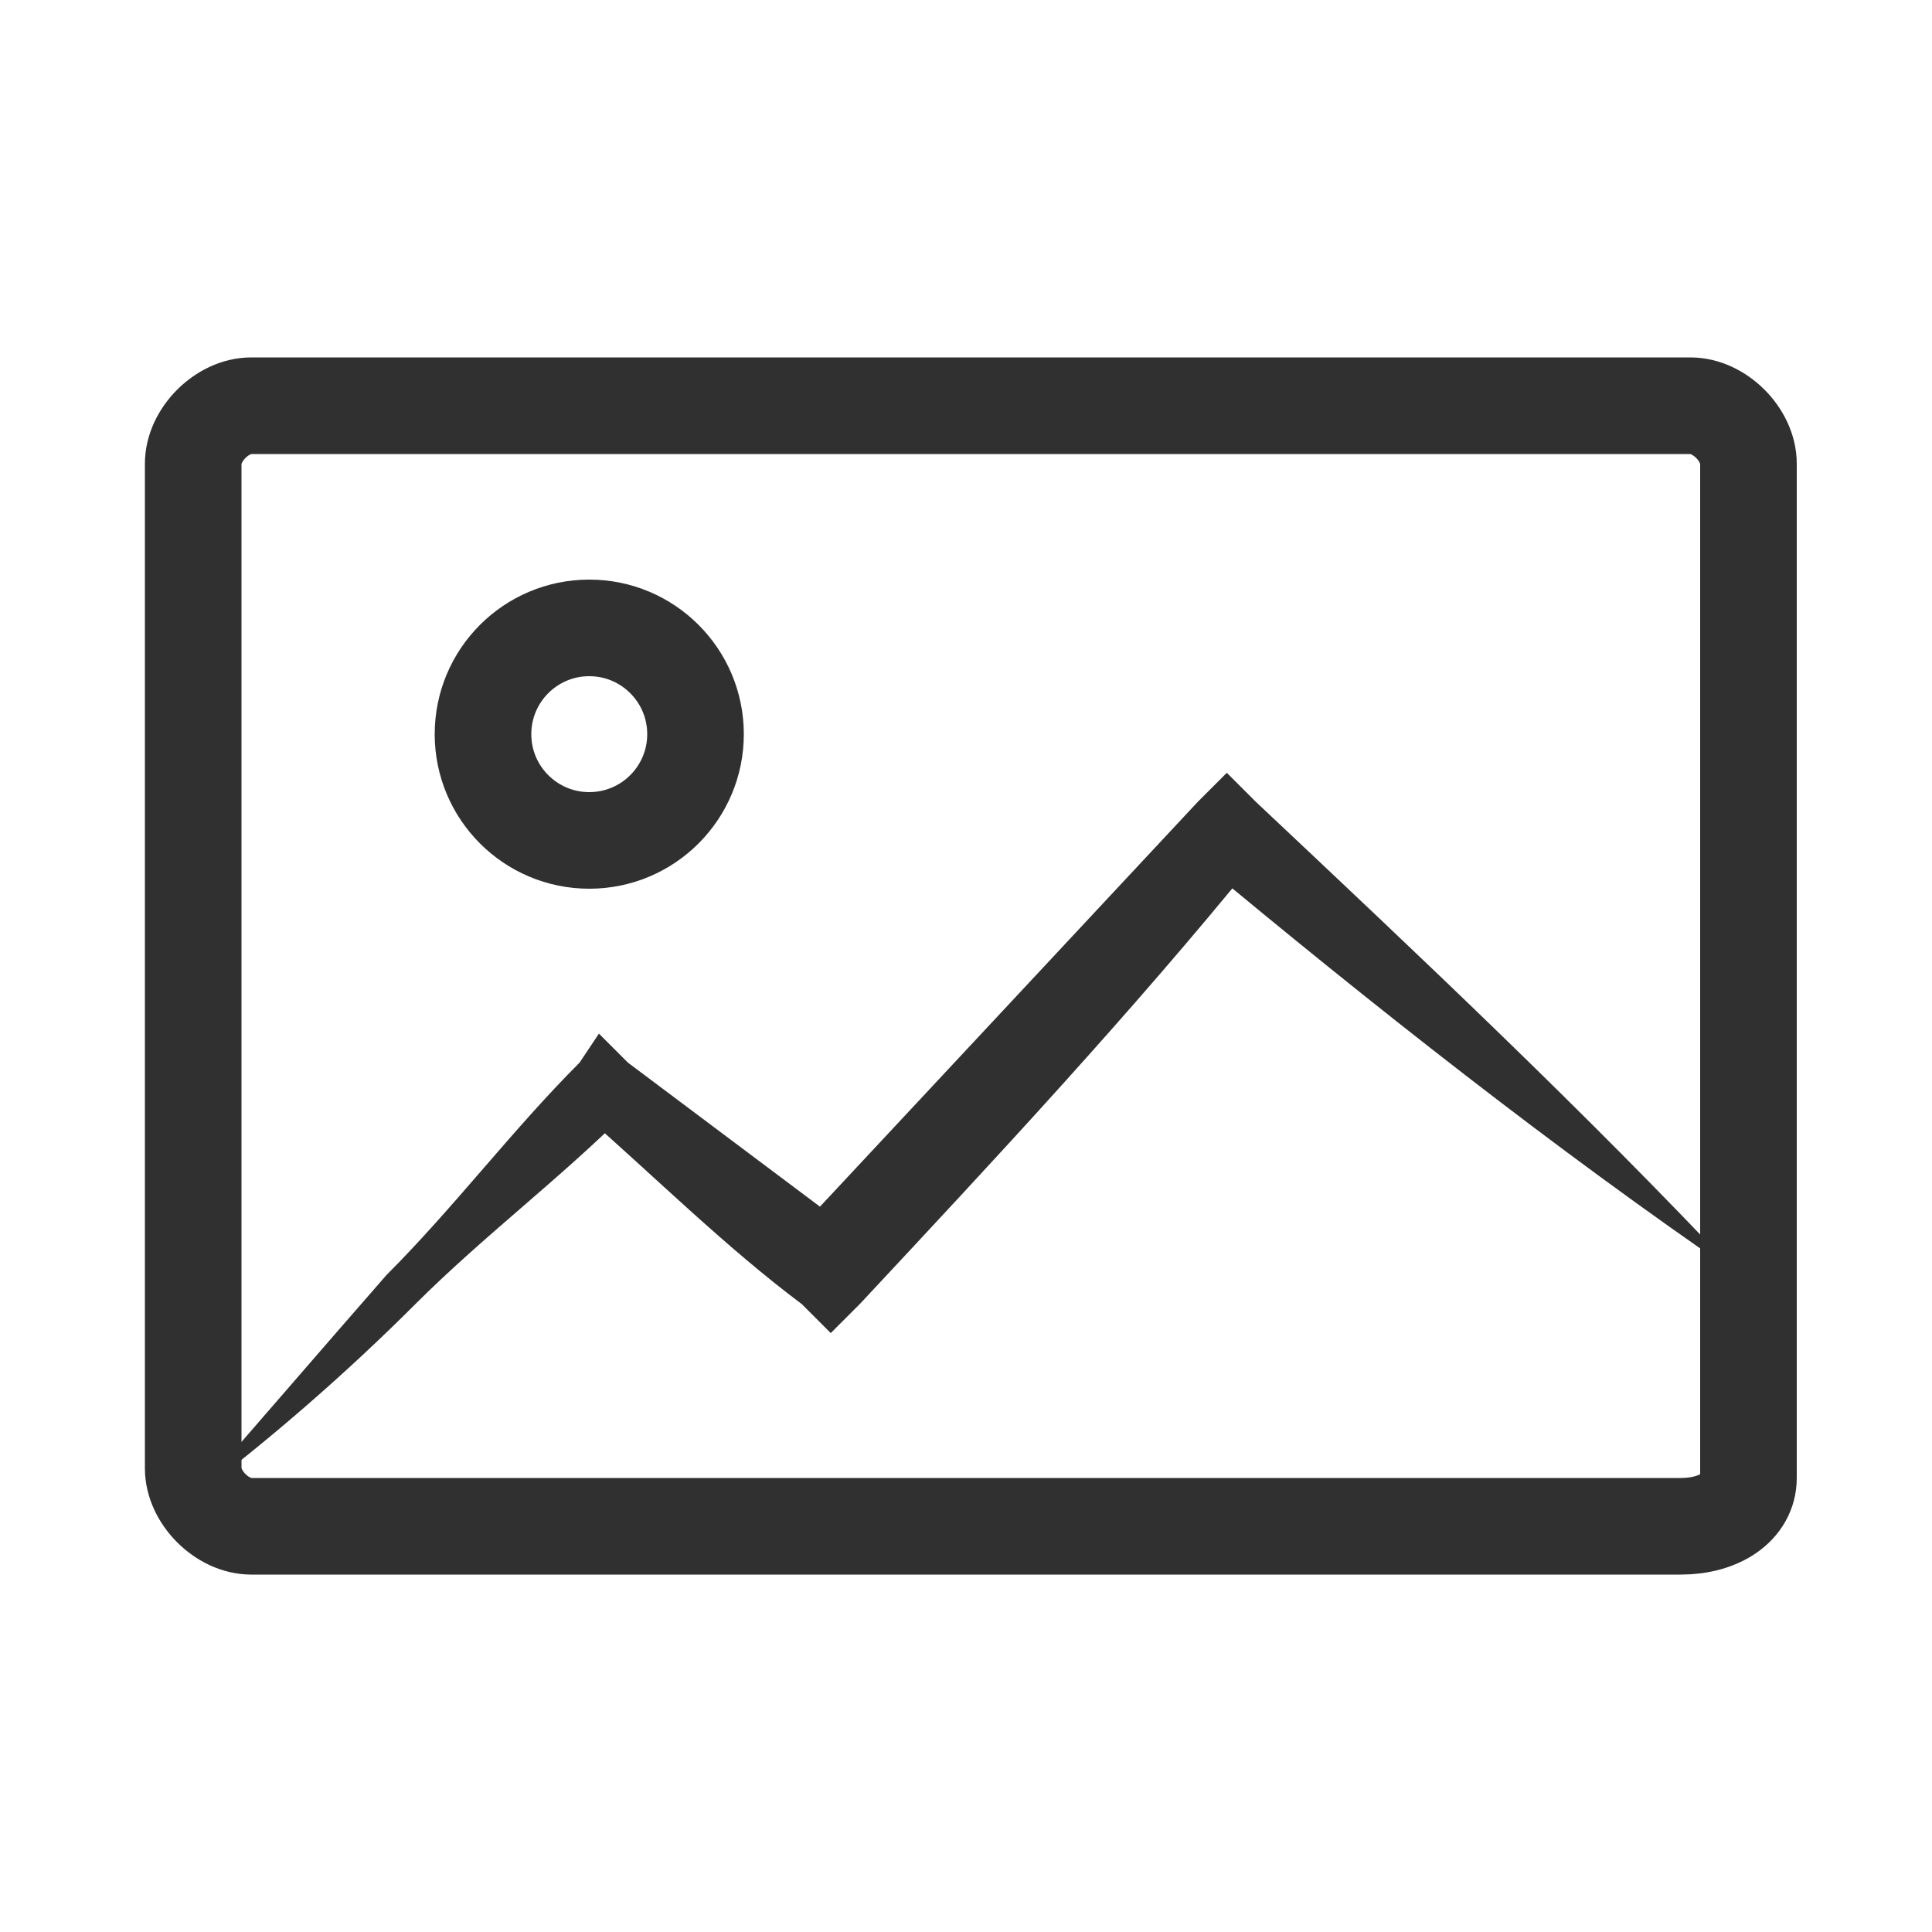
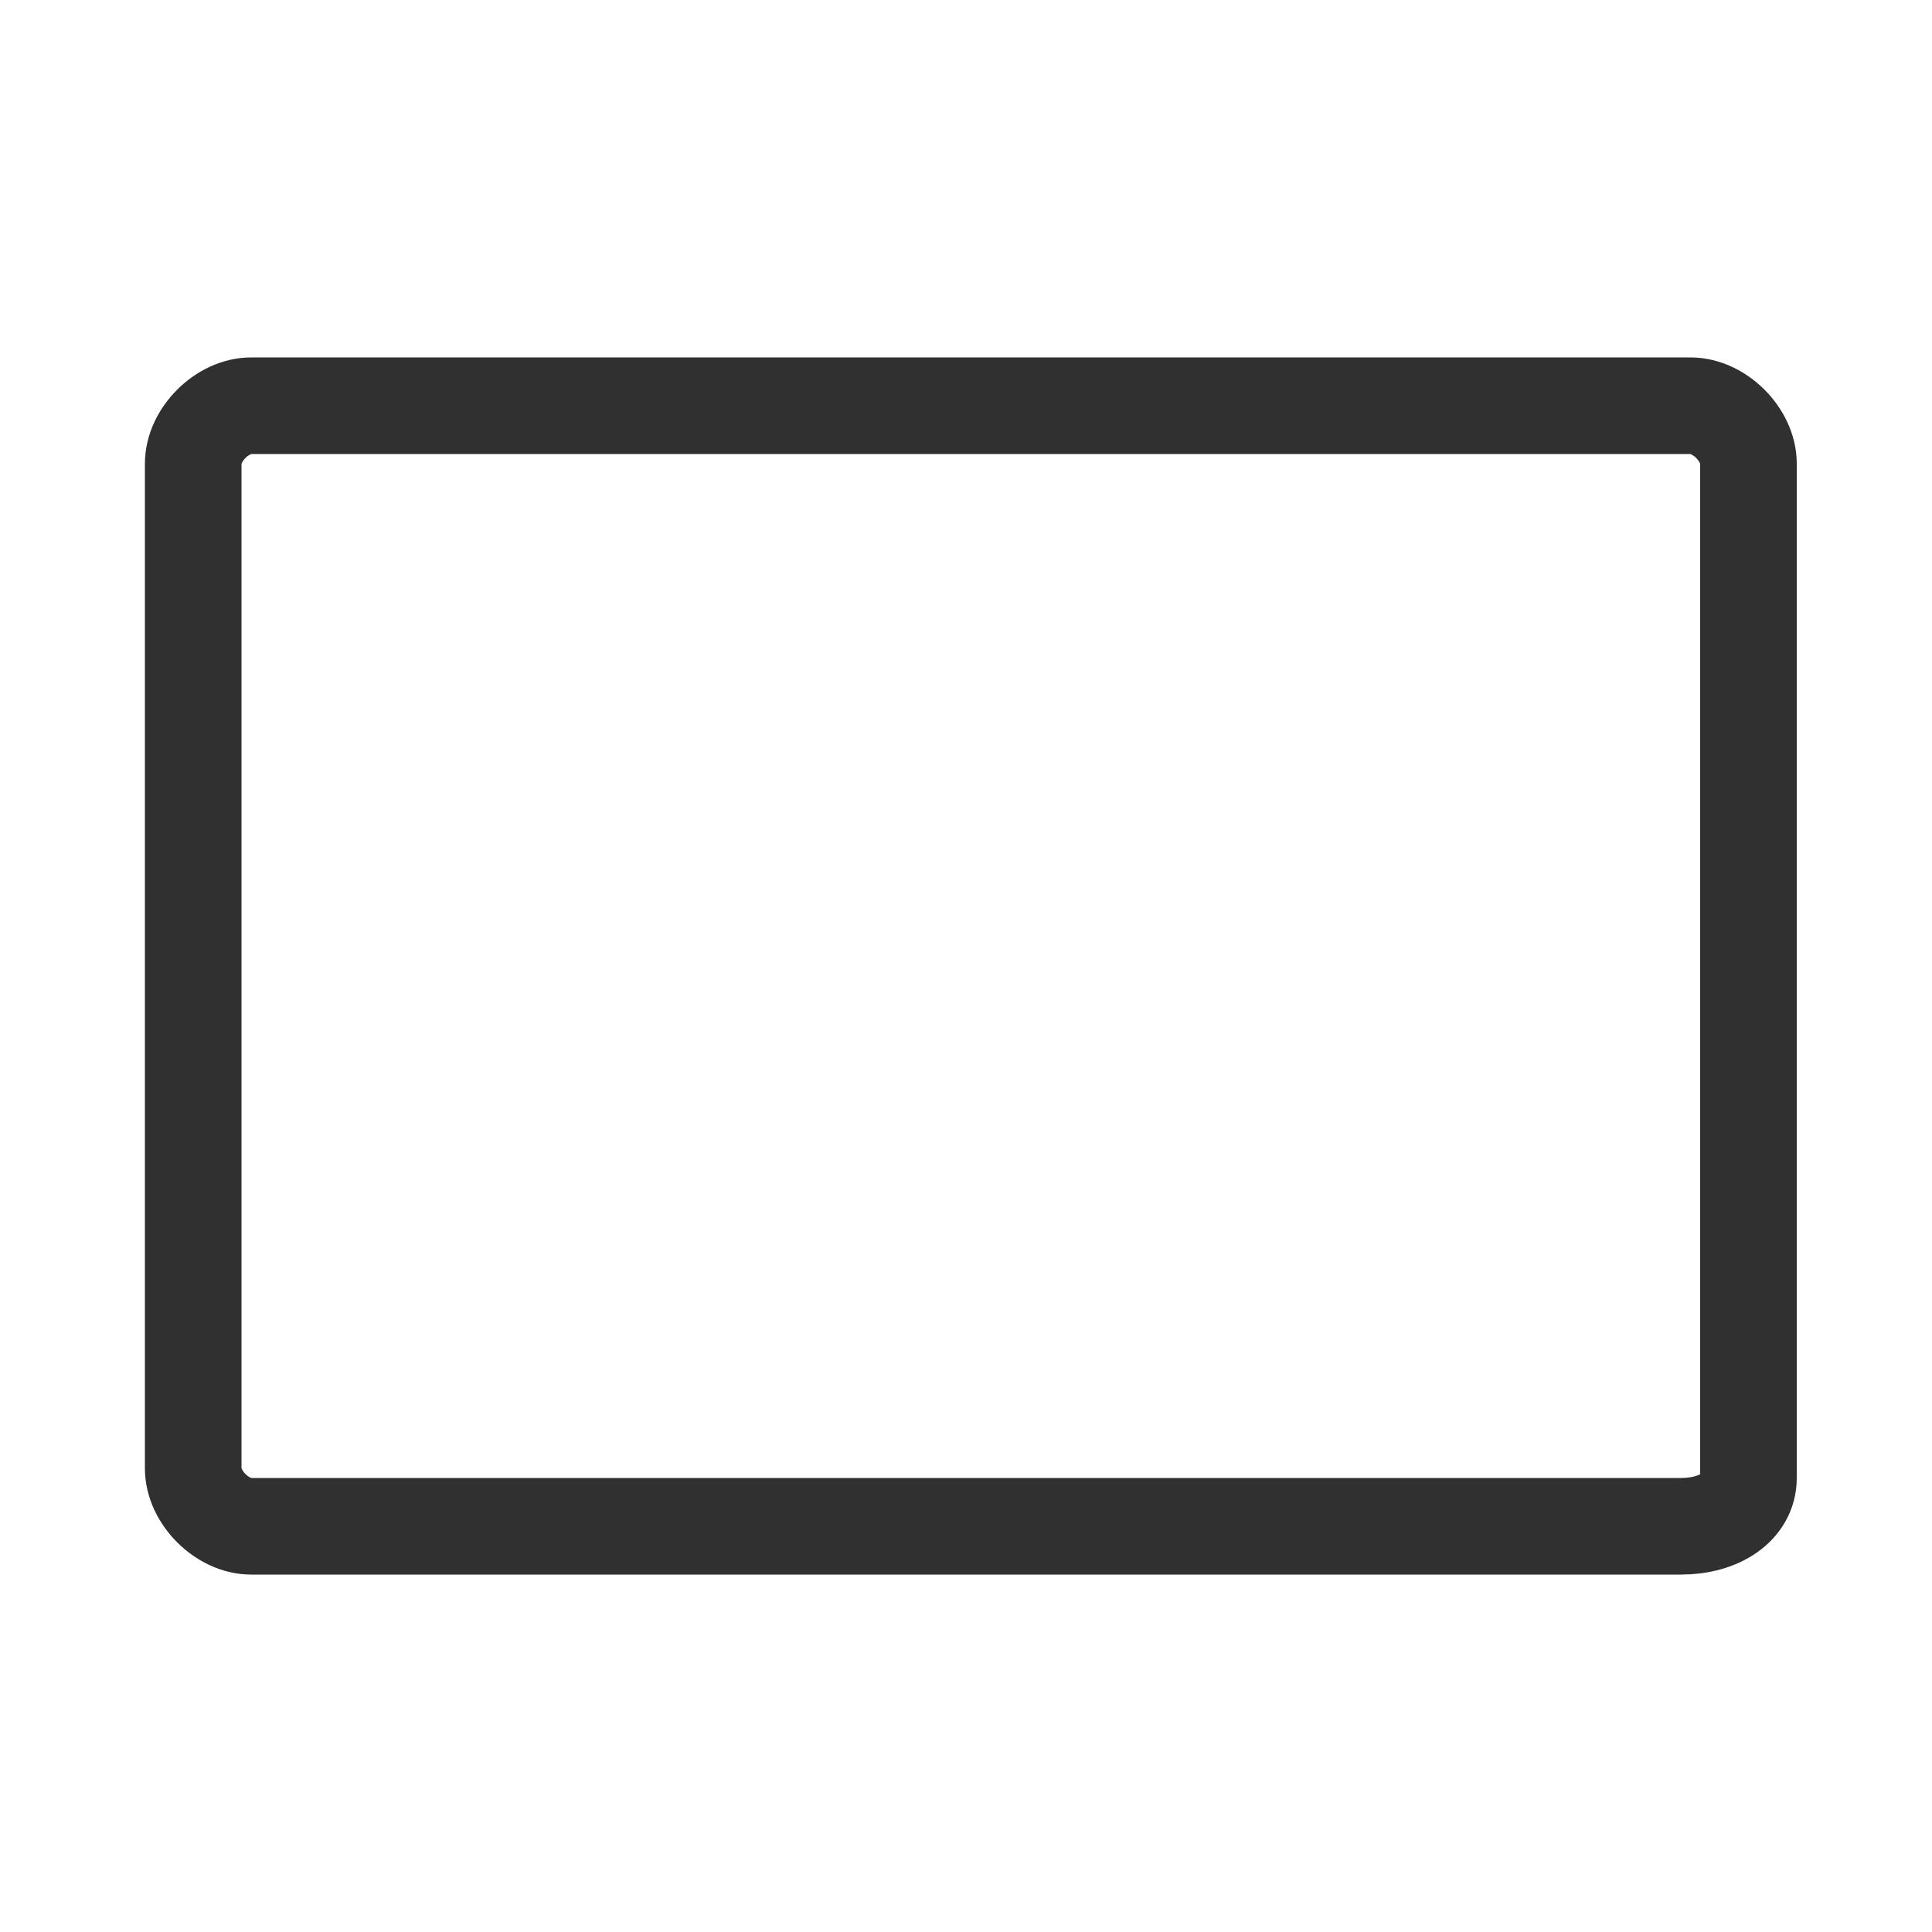
<svg xmlns="http://www.w3.org/2000/svg" version="1.1" id="Layer_1" x="0px" y="0px" viewBox="0 0 20 20" style="enable-background:new 0 0 20 20;" xml:space="preserve">
  <style type="text/css">
	.st0{fill:#EDEDF9;}
	.st1{fill:none;stroke:#757576;stroke-width:2.5;stroke-miterlimit:10;}
	.st2{fill:none;stroke:#757576;stroke-width:2;stroke-miterlimit:10;}
	.st3{fill:none;stroke:#757576;stroke-width:1.5;stroke-miterlimit:10;}
	.st4{fill:none;stroke:#757576;stroke-width:0.4;stroke-miterlimit:10;}
	.st5{fill:none;stroke:#757576;stroke-width:0.2;stroke-miterlimit:10;}
	.st6{fill:none;stroke:#757576;stroke-miterlimit:10;}
	.st7{fill:none;stroke:#757576;stroke-width:0.5;stroke-miterlimit:10;}
	.st8{fill:none;stroke:#757576;stroke-width:1.6;stroke-miterlimit:10;}
	.st9{fill:none;stroke:#757576;stroke-width:5.000000e-02;stroke-miterlimit:10;}
	.st10{fill:none;stroke:#757576;stroke-width:3;stroke-miterlimit:10;}
	.st11{fill:none;stroke:#757576;stroke-width:0.7;stroke-miterlimit:10;}
	.st12{fill:none;stroke:#757576;stroke-width:0.7;stroke-miterlimit:10;}
	.st13{fill:none;stroke:#757576;stroke-width:0.1;stroke-miterlimit:10;}
	.st14{fill:none;stroke:#757576;stroke-width:0.1;stroke-miterlimit:10;}
	.st15{fill:none;stroke:#757576;stroke-width:9.999570e-02;stroke-miterlimit:10;}
	.st16{fill:#757577;}
	.st17{fill:#4F4F4F;stroke:#4F4F4F;stroke-width:0.5;stroke-miterlimit:10;}
	.st18{fill:none;stroke:#4F4F4F;stroke-width:0.5;stroke-miterlimit:10;}
	.st19{fill:none;stroke:#303030;stroke-width:0.7;stroke-miterlimit:10;}
	.st20{fill:none;stroke:#303030;stroke-width:0.5;stroke-miterlimit:10;}
	.st21{fill:#606060;}
	.st22{fill:#303030;}
	.st23{fill:none;stroke:#000000;stroke-miterlimit:10;}
	.st24{fill:none;stroke:#FFFFFF;stroke-width:2;stroke-miterlimit:10;}
	.st25{fill:#BF8F5F;}
	.st26{fill:none;stroke:#303030;stroke-miterlimit:10;}
</style>
  <g>
    <path class="st26" d="M17.4,15.8H2.6c-0.3,0-0.6-0.3-0.6-0.6V4.8c0-0.3,0.3-0.6,0.6-0.6h14.9c0.3,0,0.6,0.3,0.6,0.6v10.5   C18.1,15.6,17.8,15.8,17.4,15.8z" />
-     <circle class="st26" cx="6.1" cy="7.6" r="1.1" />
    <g>
-       <path class="st22" d="M2,15.5C2.7,14.7,3.3,14,4,13.2c0.7-0.7,1.3-1.5,2-2.2l0.2-0.3L6.5,11c0.8,0.6,1.6,1.2,2.4,1.8l-0.7,0    c1.4-1.5,2.8-3,4.2-4.5l0.3-0.3L13,8.3c1.7,1.6,3.4,3.2,5,4.9c-1.9-1.3-3.8-2.8-5.6-4.3l0.6,0c-1.3,1.6-2.7,3.1-4.1,4.6l-0.3,0.3    l-0.3-0.3c-0.8-0.6-1.5-1.3-2.3-2l0.5,0c-0.7,0.7-1.5,1.3-2.2,2C3.6,14.2,2.8,14.9,2,15.5z" />
-     </g>
+       </g>
  </g>
</svg>